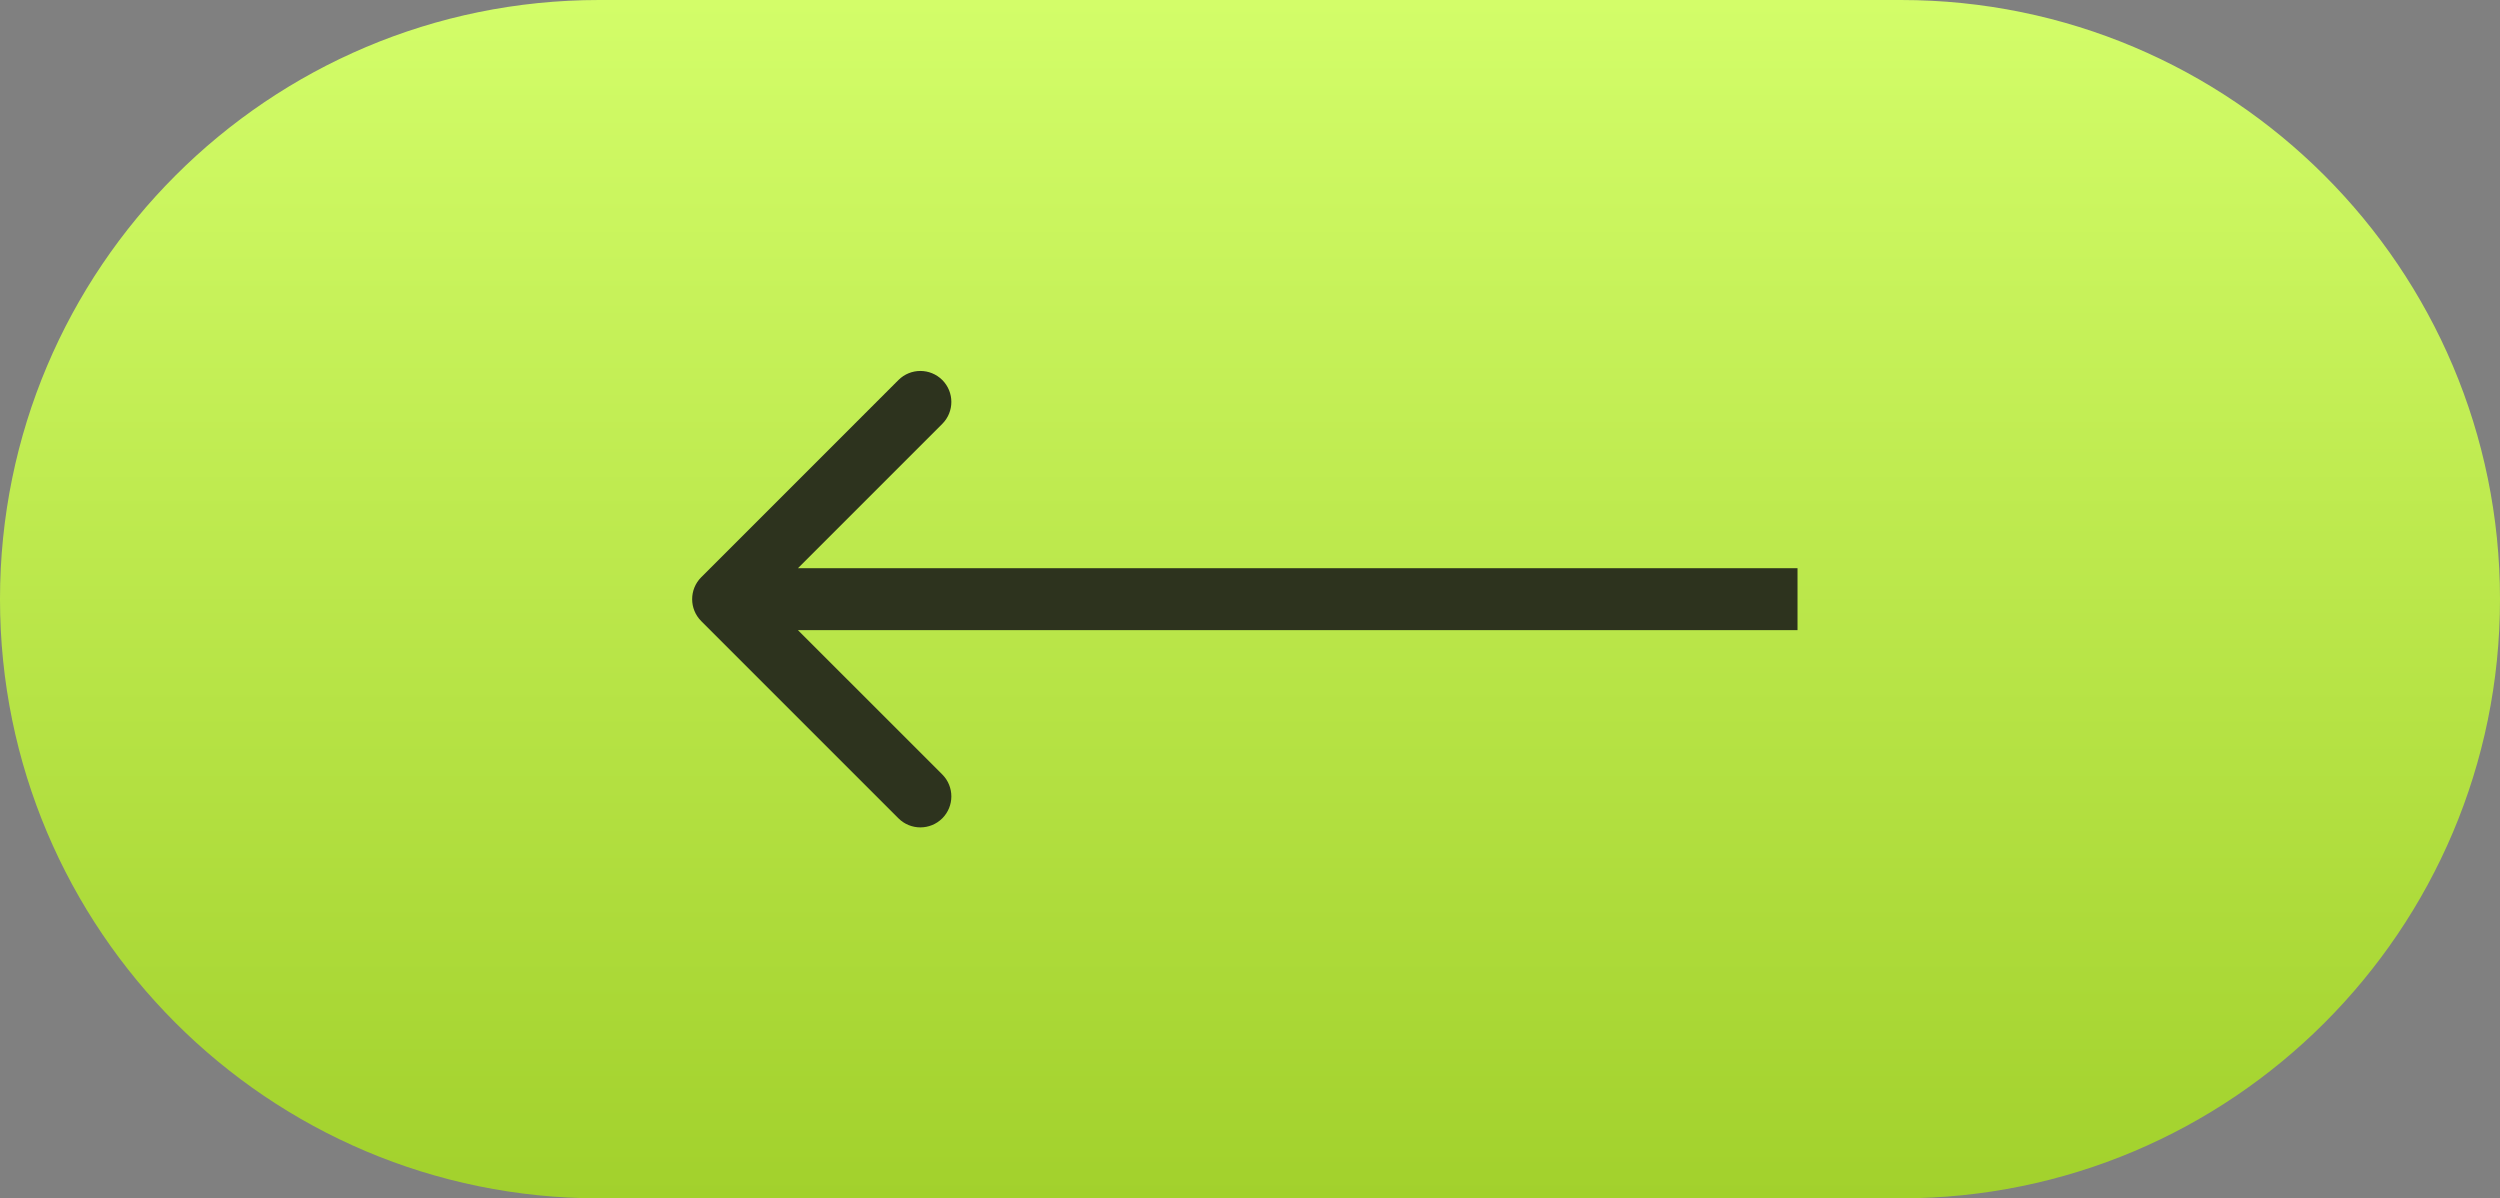
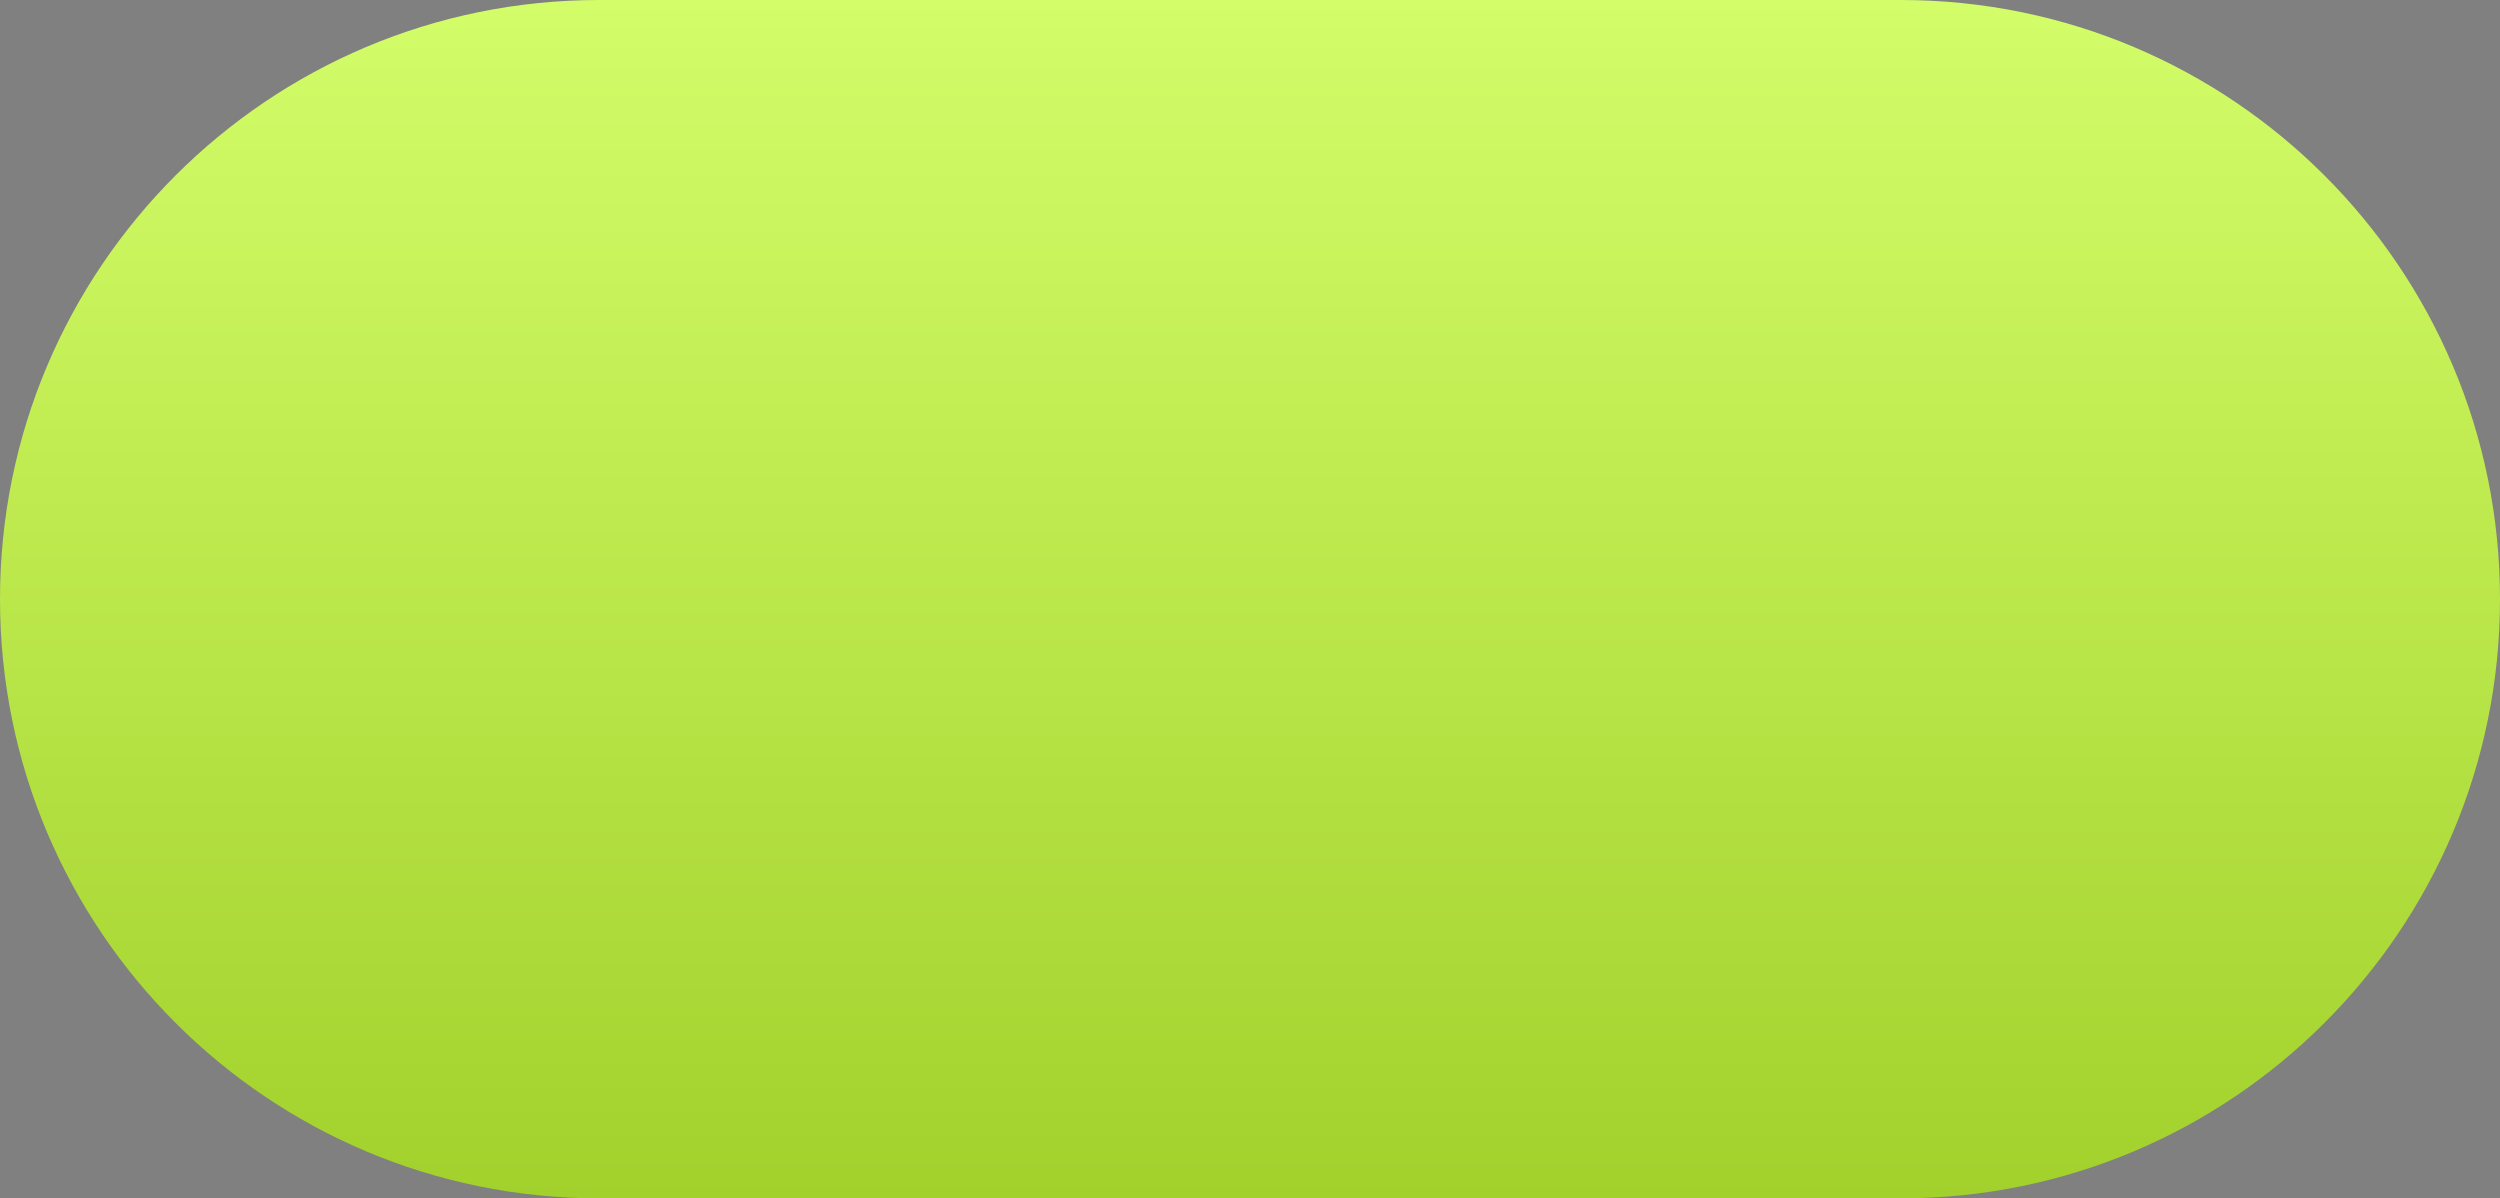
<svg xmlns="http://www.w3.org/2000/svg" width="121" height="58" viewBox="0 0 121 58" fill="none">
  <rect x="0" y="0" width="121" height="58" fill="#808080" stroke="none" />
  <path d="M121 29C121 12.984 108.016 0 92 0H29C12.984 0 0 12.984 0 29V29C0 45.016 12.984 58 29 58H92C108.016 58 121 45.016 121 29V29Z" fill="url(#paint0_linear_4609_5310)" />
-   <path d="M33.939 27.939C33.354 28.525 33.354 29.475 33.939 30.061L43.485 39.607C44.071 40.192 45.021 40.192 45.607 39.607C46.192 39.021 46.192 38.071 45.607 37.485L37.121 29L45.607 20.515C46.192 19.929 46.192 18.979 45.607 18.393C45.021 17.808 44.071 17.808 43.485 18.393L33.939 27.939ZM87 29V27.5L35 27.5V29V30.5L87 30.5V29Z" fill="#2D331E" />
  <defs>
    <linearGradient id="paint0_linear_4609_5310" x1="60.5" y1="0" x2="60.5" y2="58" gradientUnits="userSpaceOnUse">
      <stop stop-color="#D3FD69" />
      <stop offset="1" stop-color="#A2D12C" />
    </linearGradient>
  </defs>
</svg>